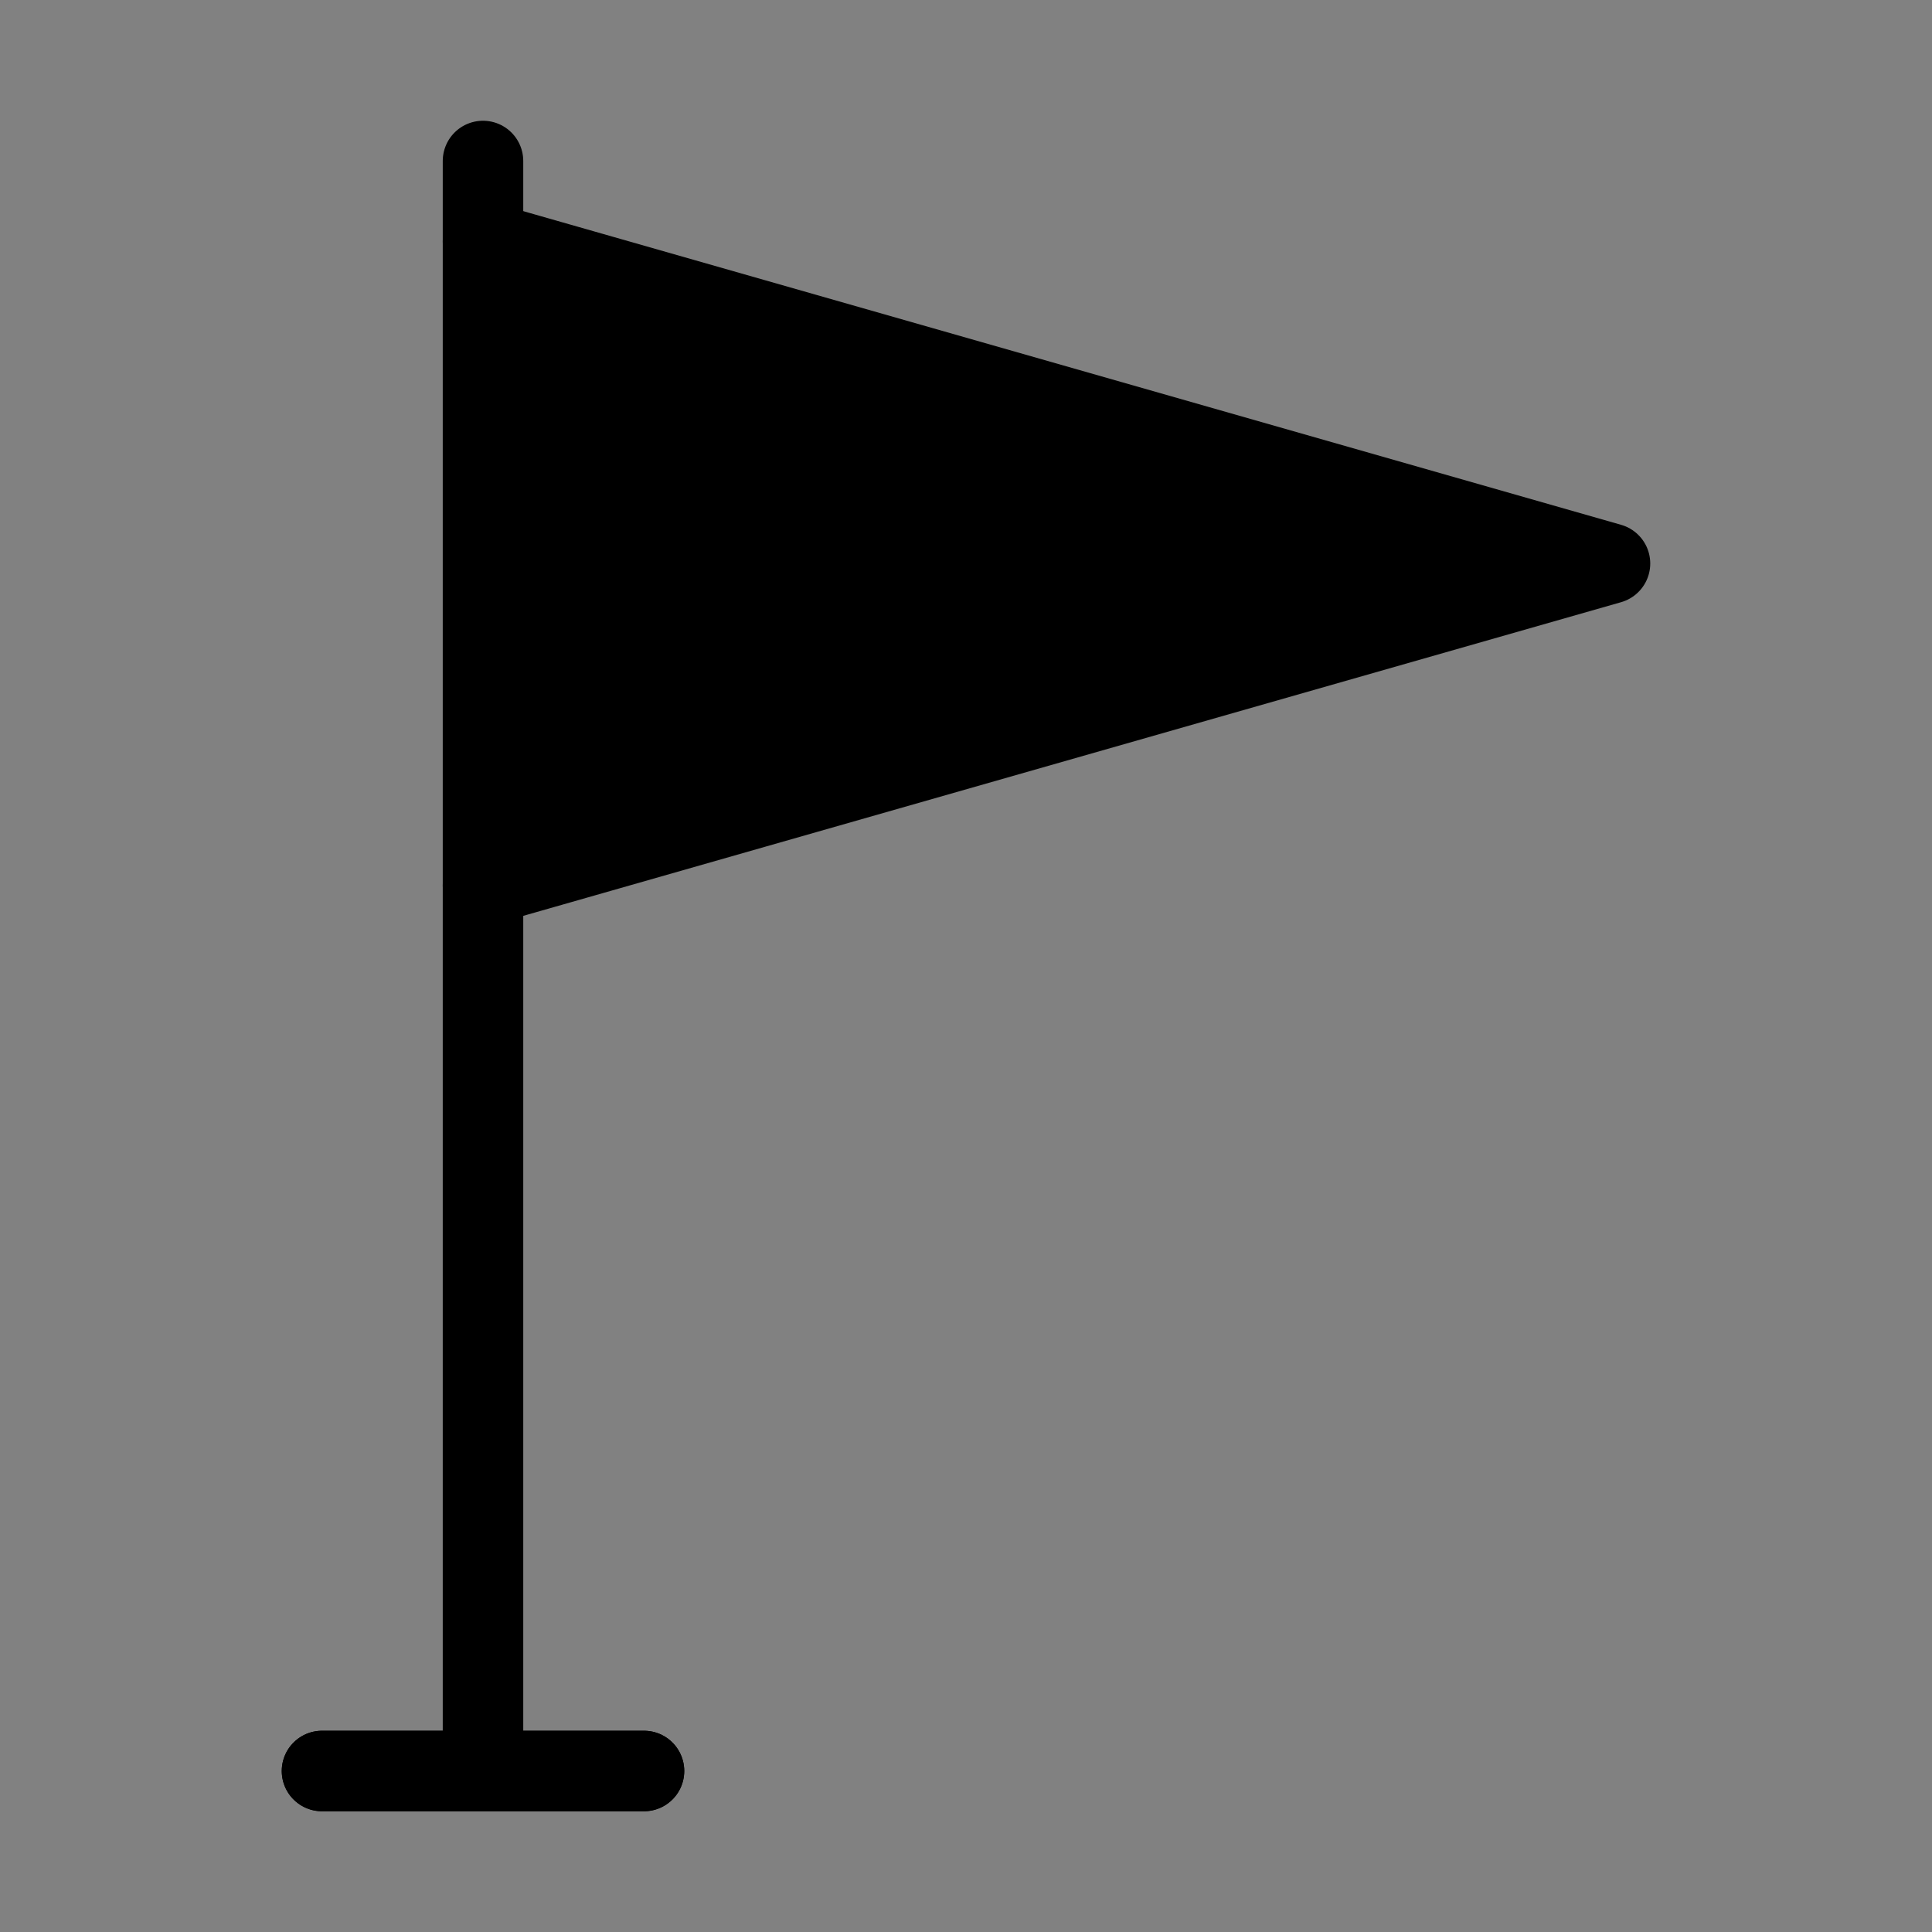
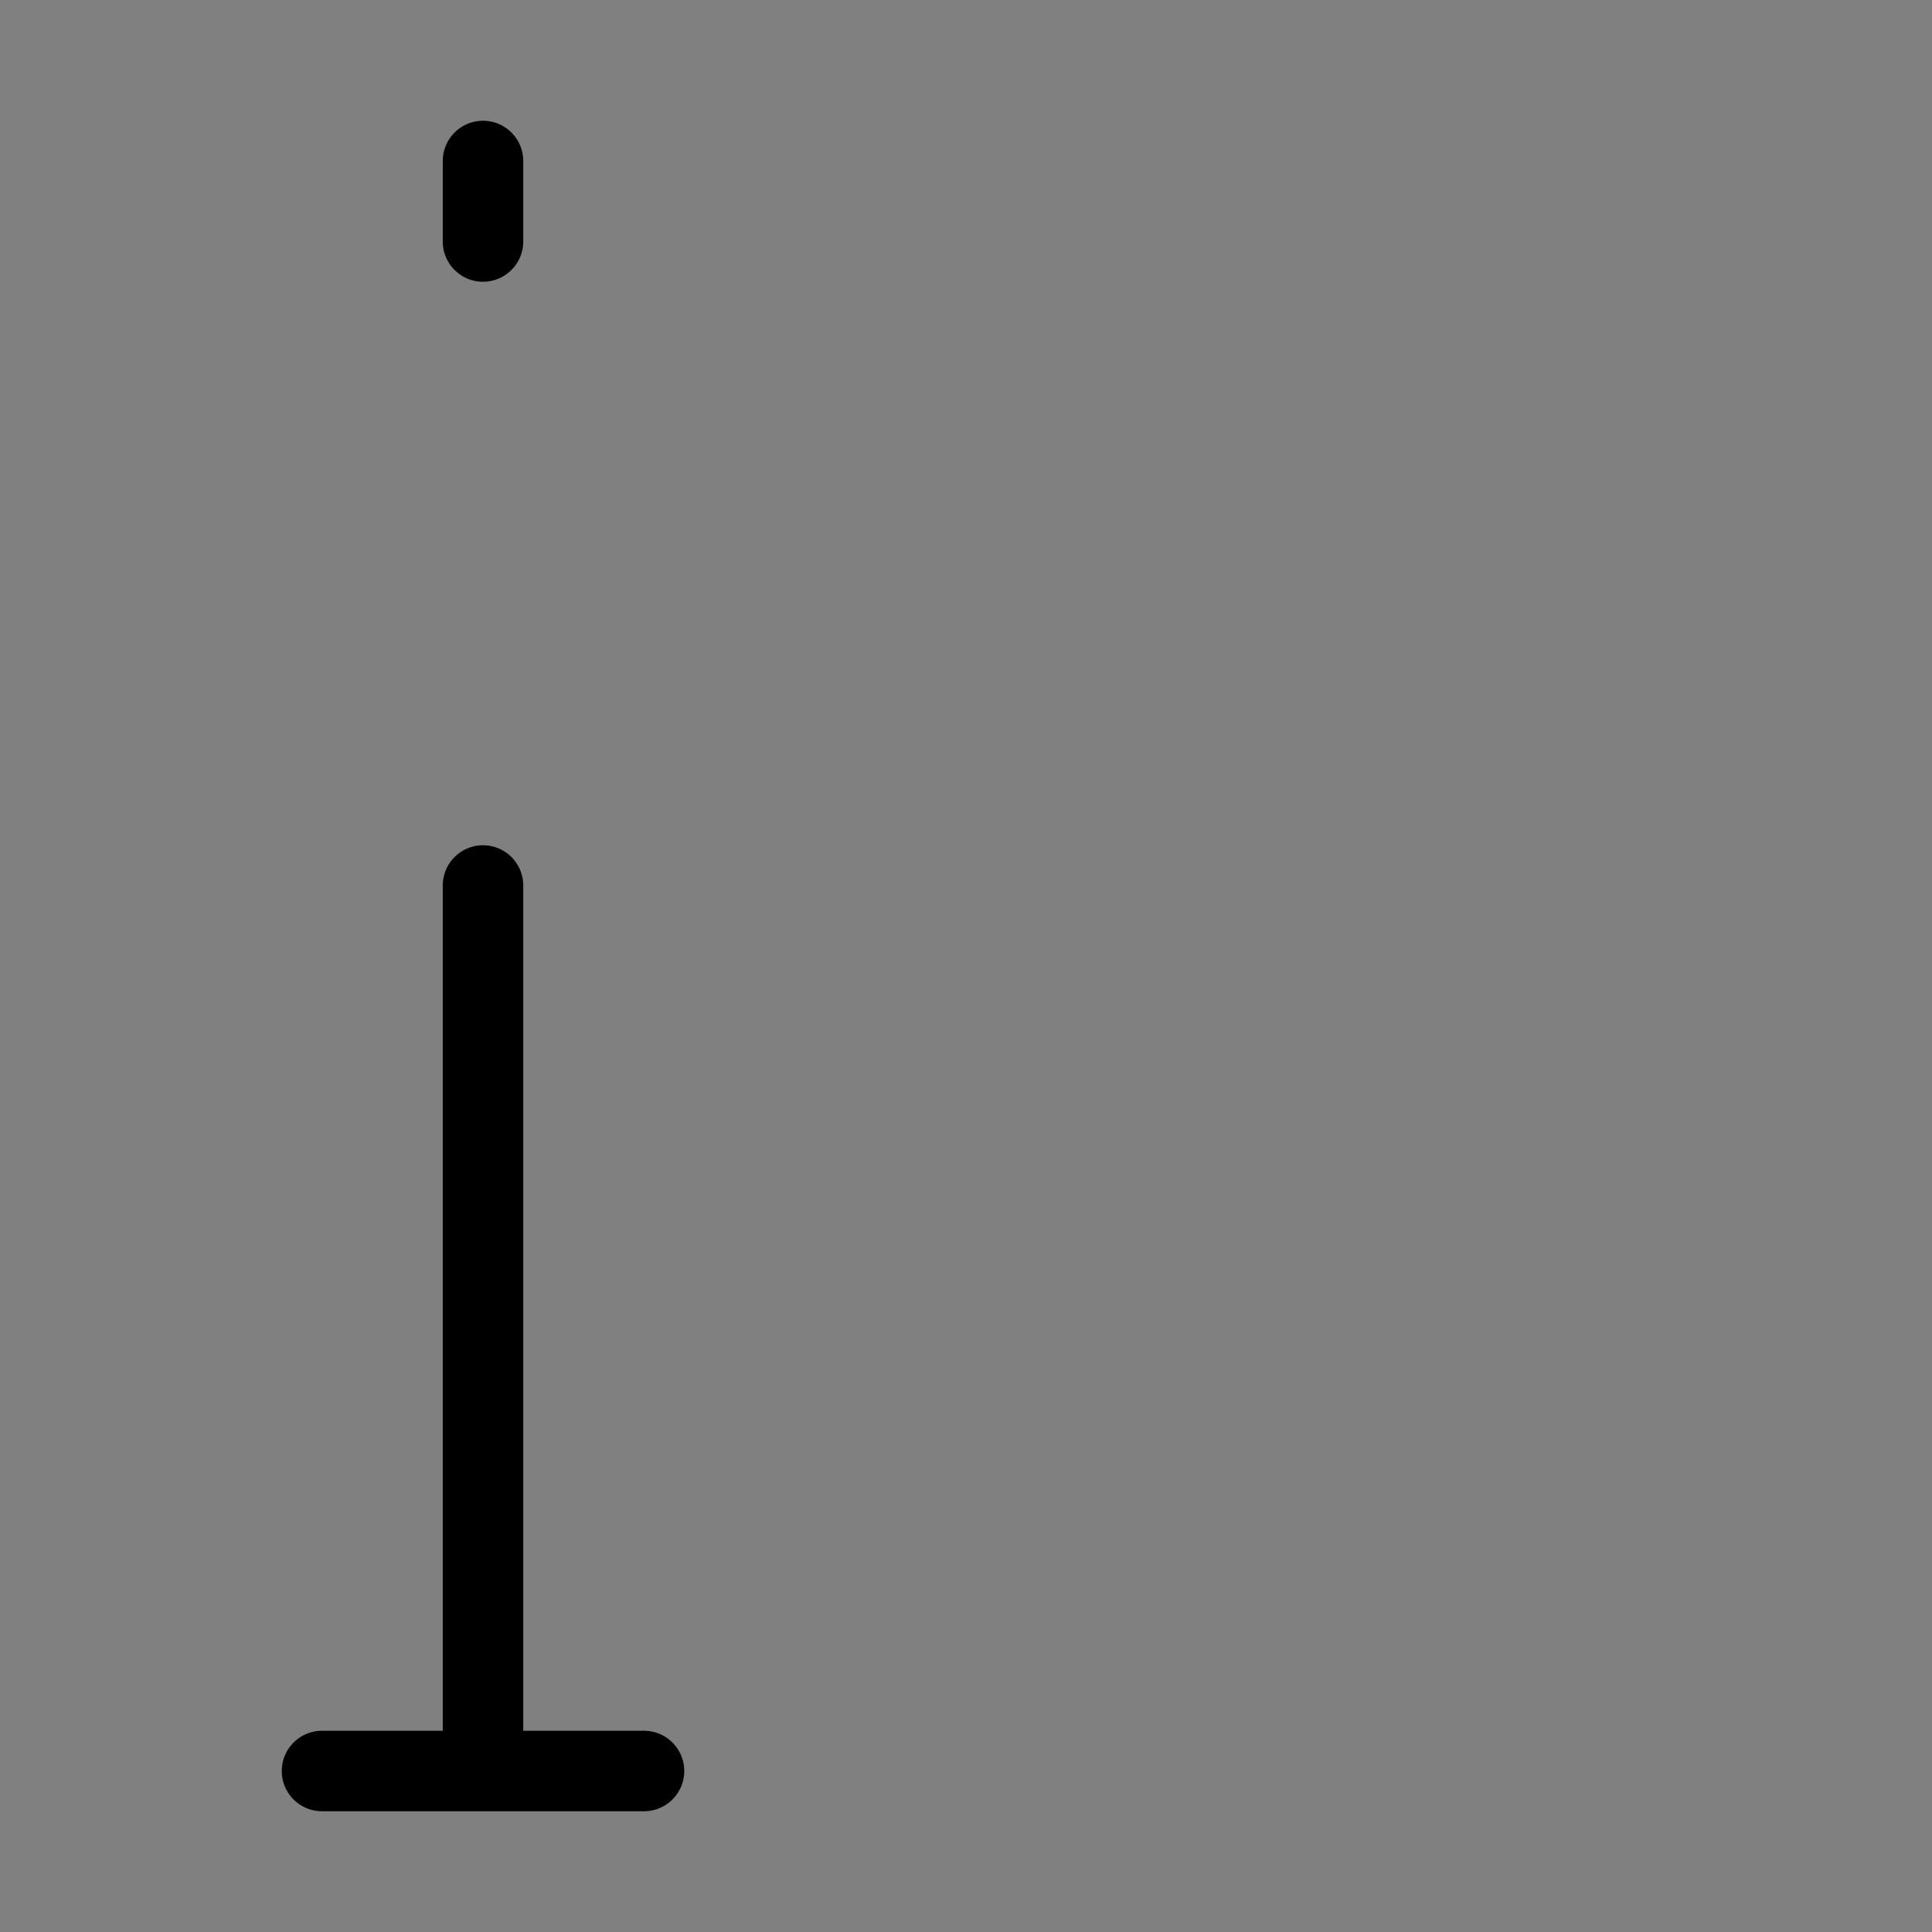
<svg xmlns="http://www.w3.org/2000/svg" viewBox="0 0 48 48" fill="none">
  <rect x="0" y="0" width="48" height="48" fill="#808080" stroke="none" />
-   <rect width="48" height="48" fill="white" fill-opacity="0.01" />
  <path d="M12 6V4M12 22V44M12 44H8M12 44H16" stroke="currentColor" stroke-width="2" stroke-linecap="round" stroke-linejoin="round" />
-   <path d="M8 44H12H16" stroke="currentColor" stroke-width="2" stroke-linecap="round" stroke-linejoin="round" />
-   <path d="M12 6V22L40 14L12 6Z" fill="currentColor" stroke="currentColor" stroke-width="2" stroke-linecap="round" stroke-linejoin="round" />
</svg>